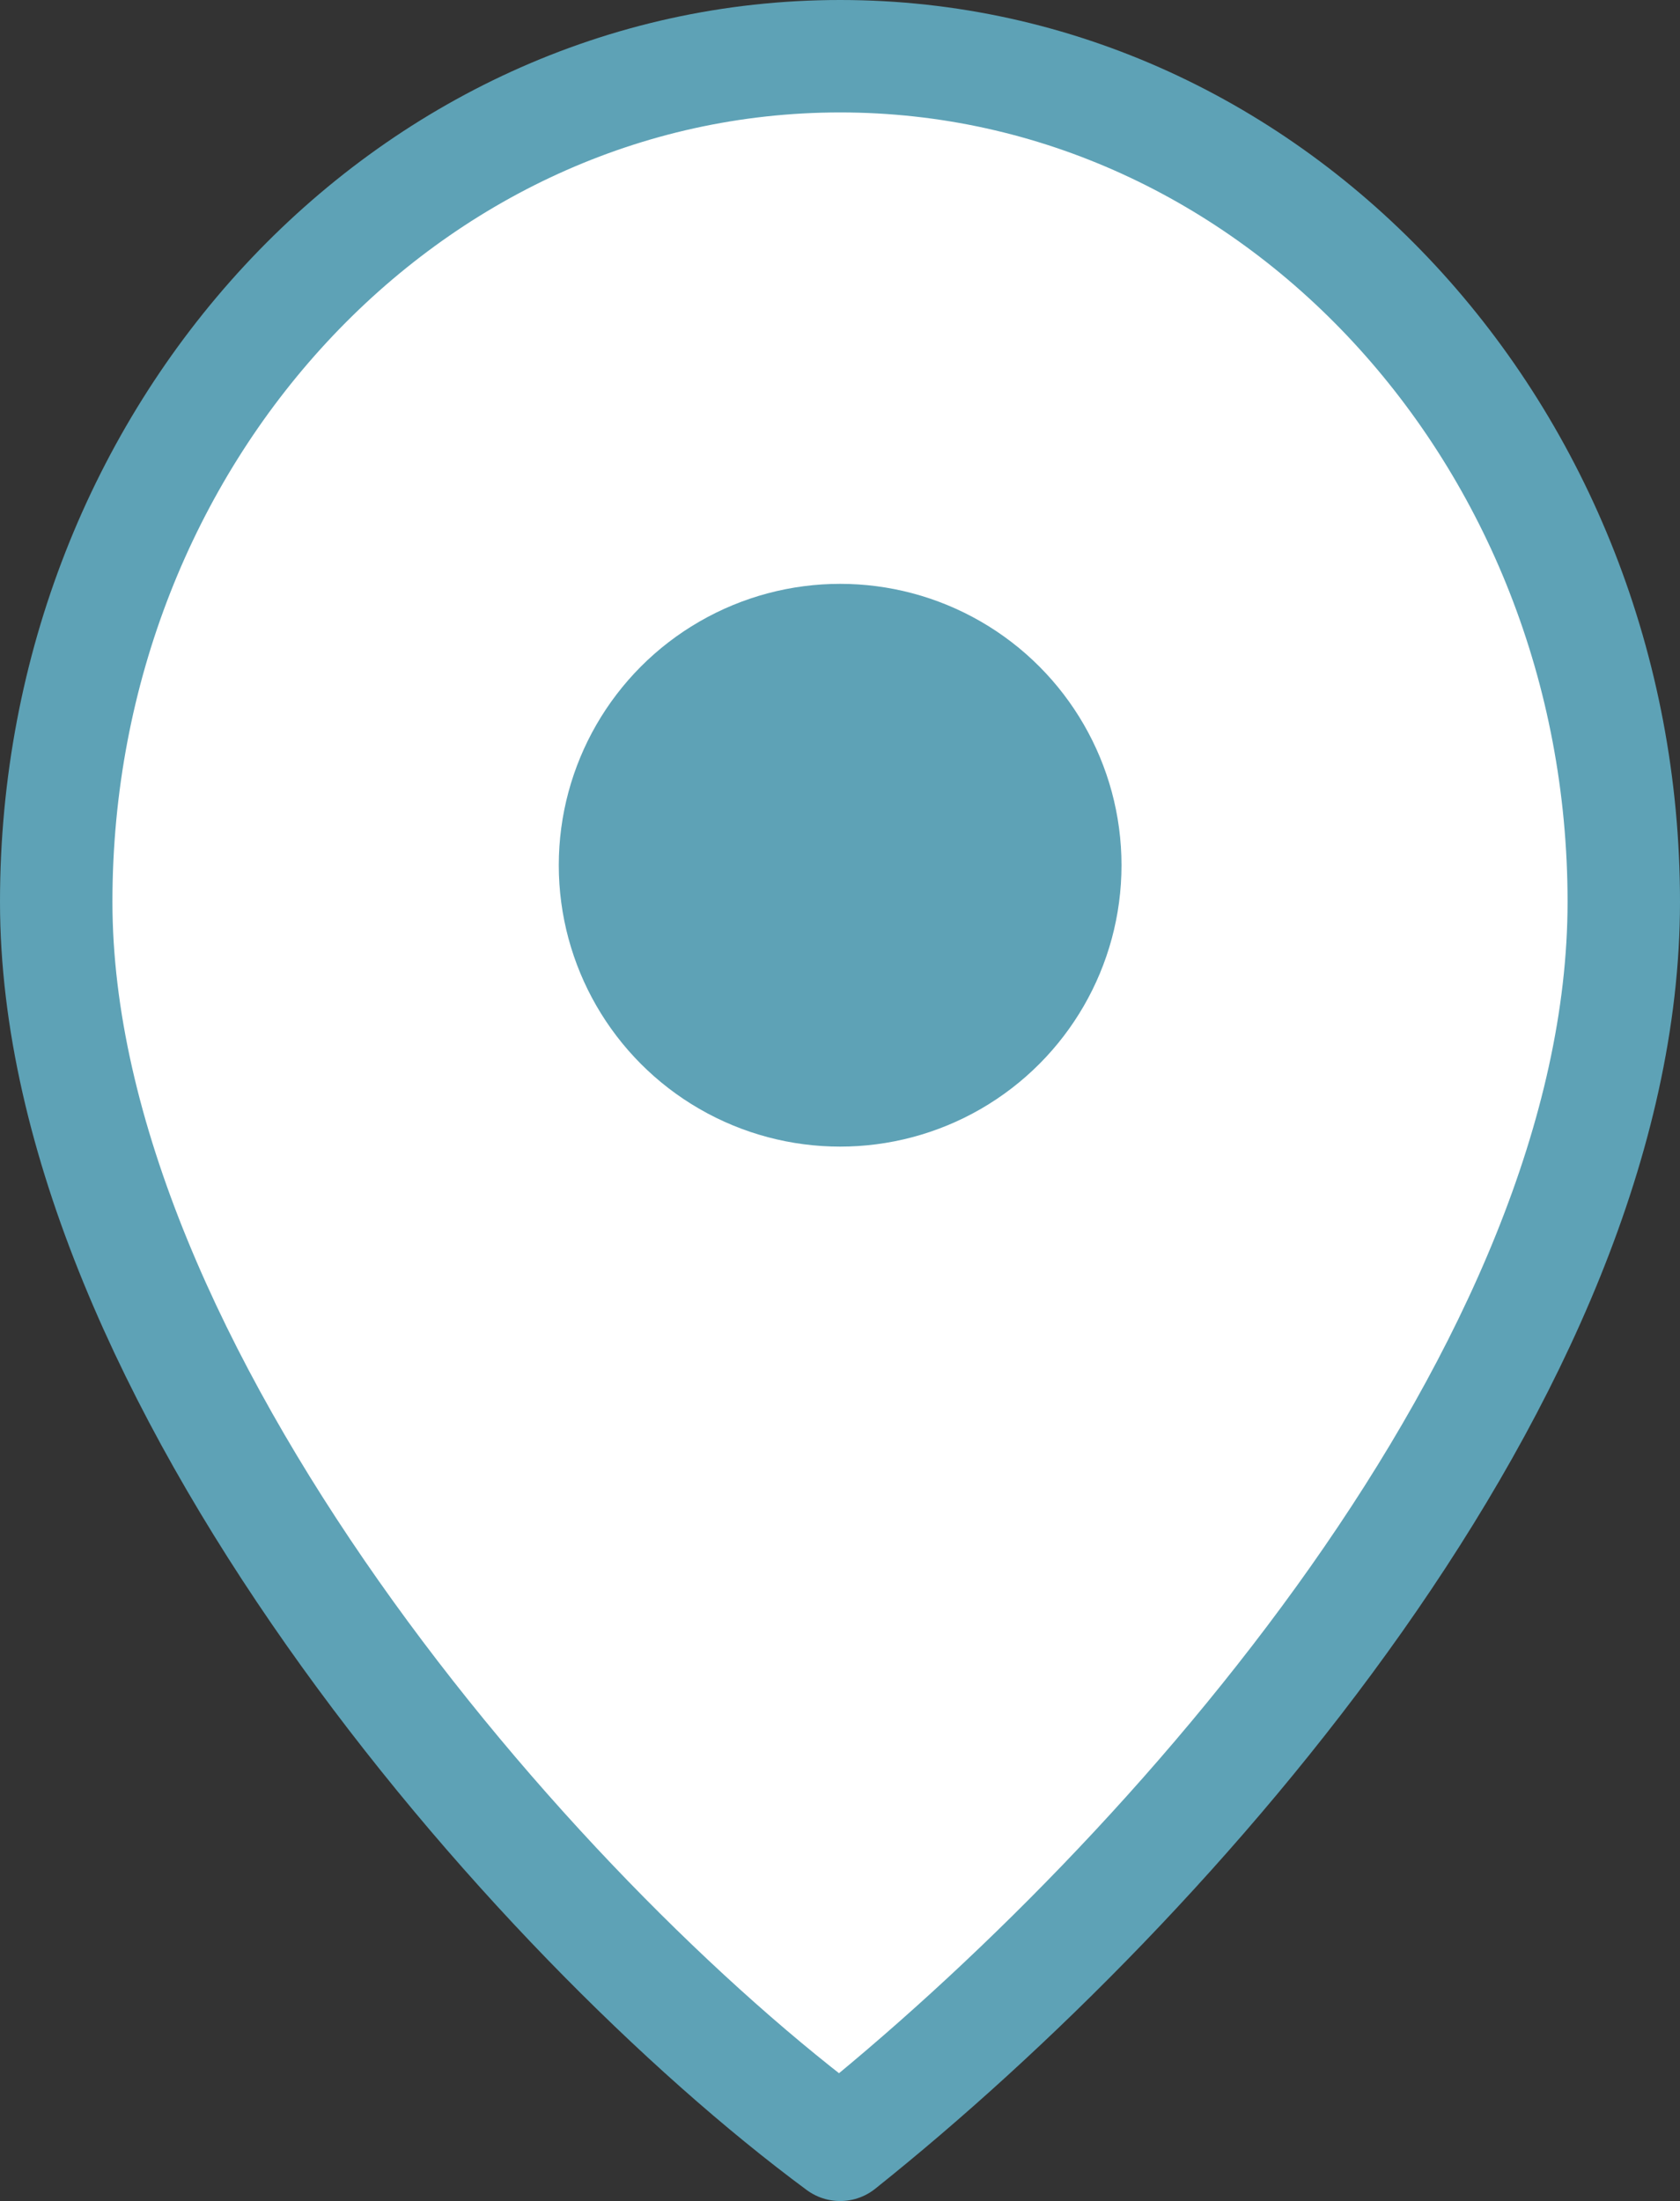
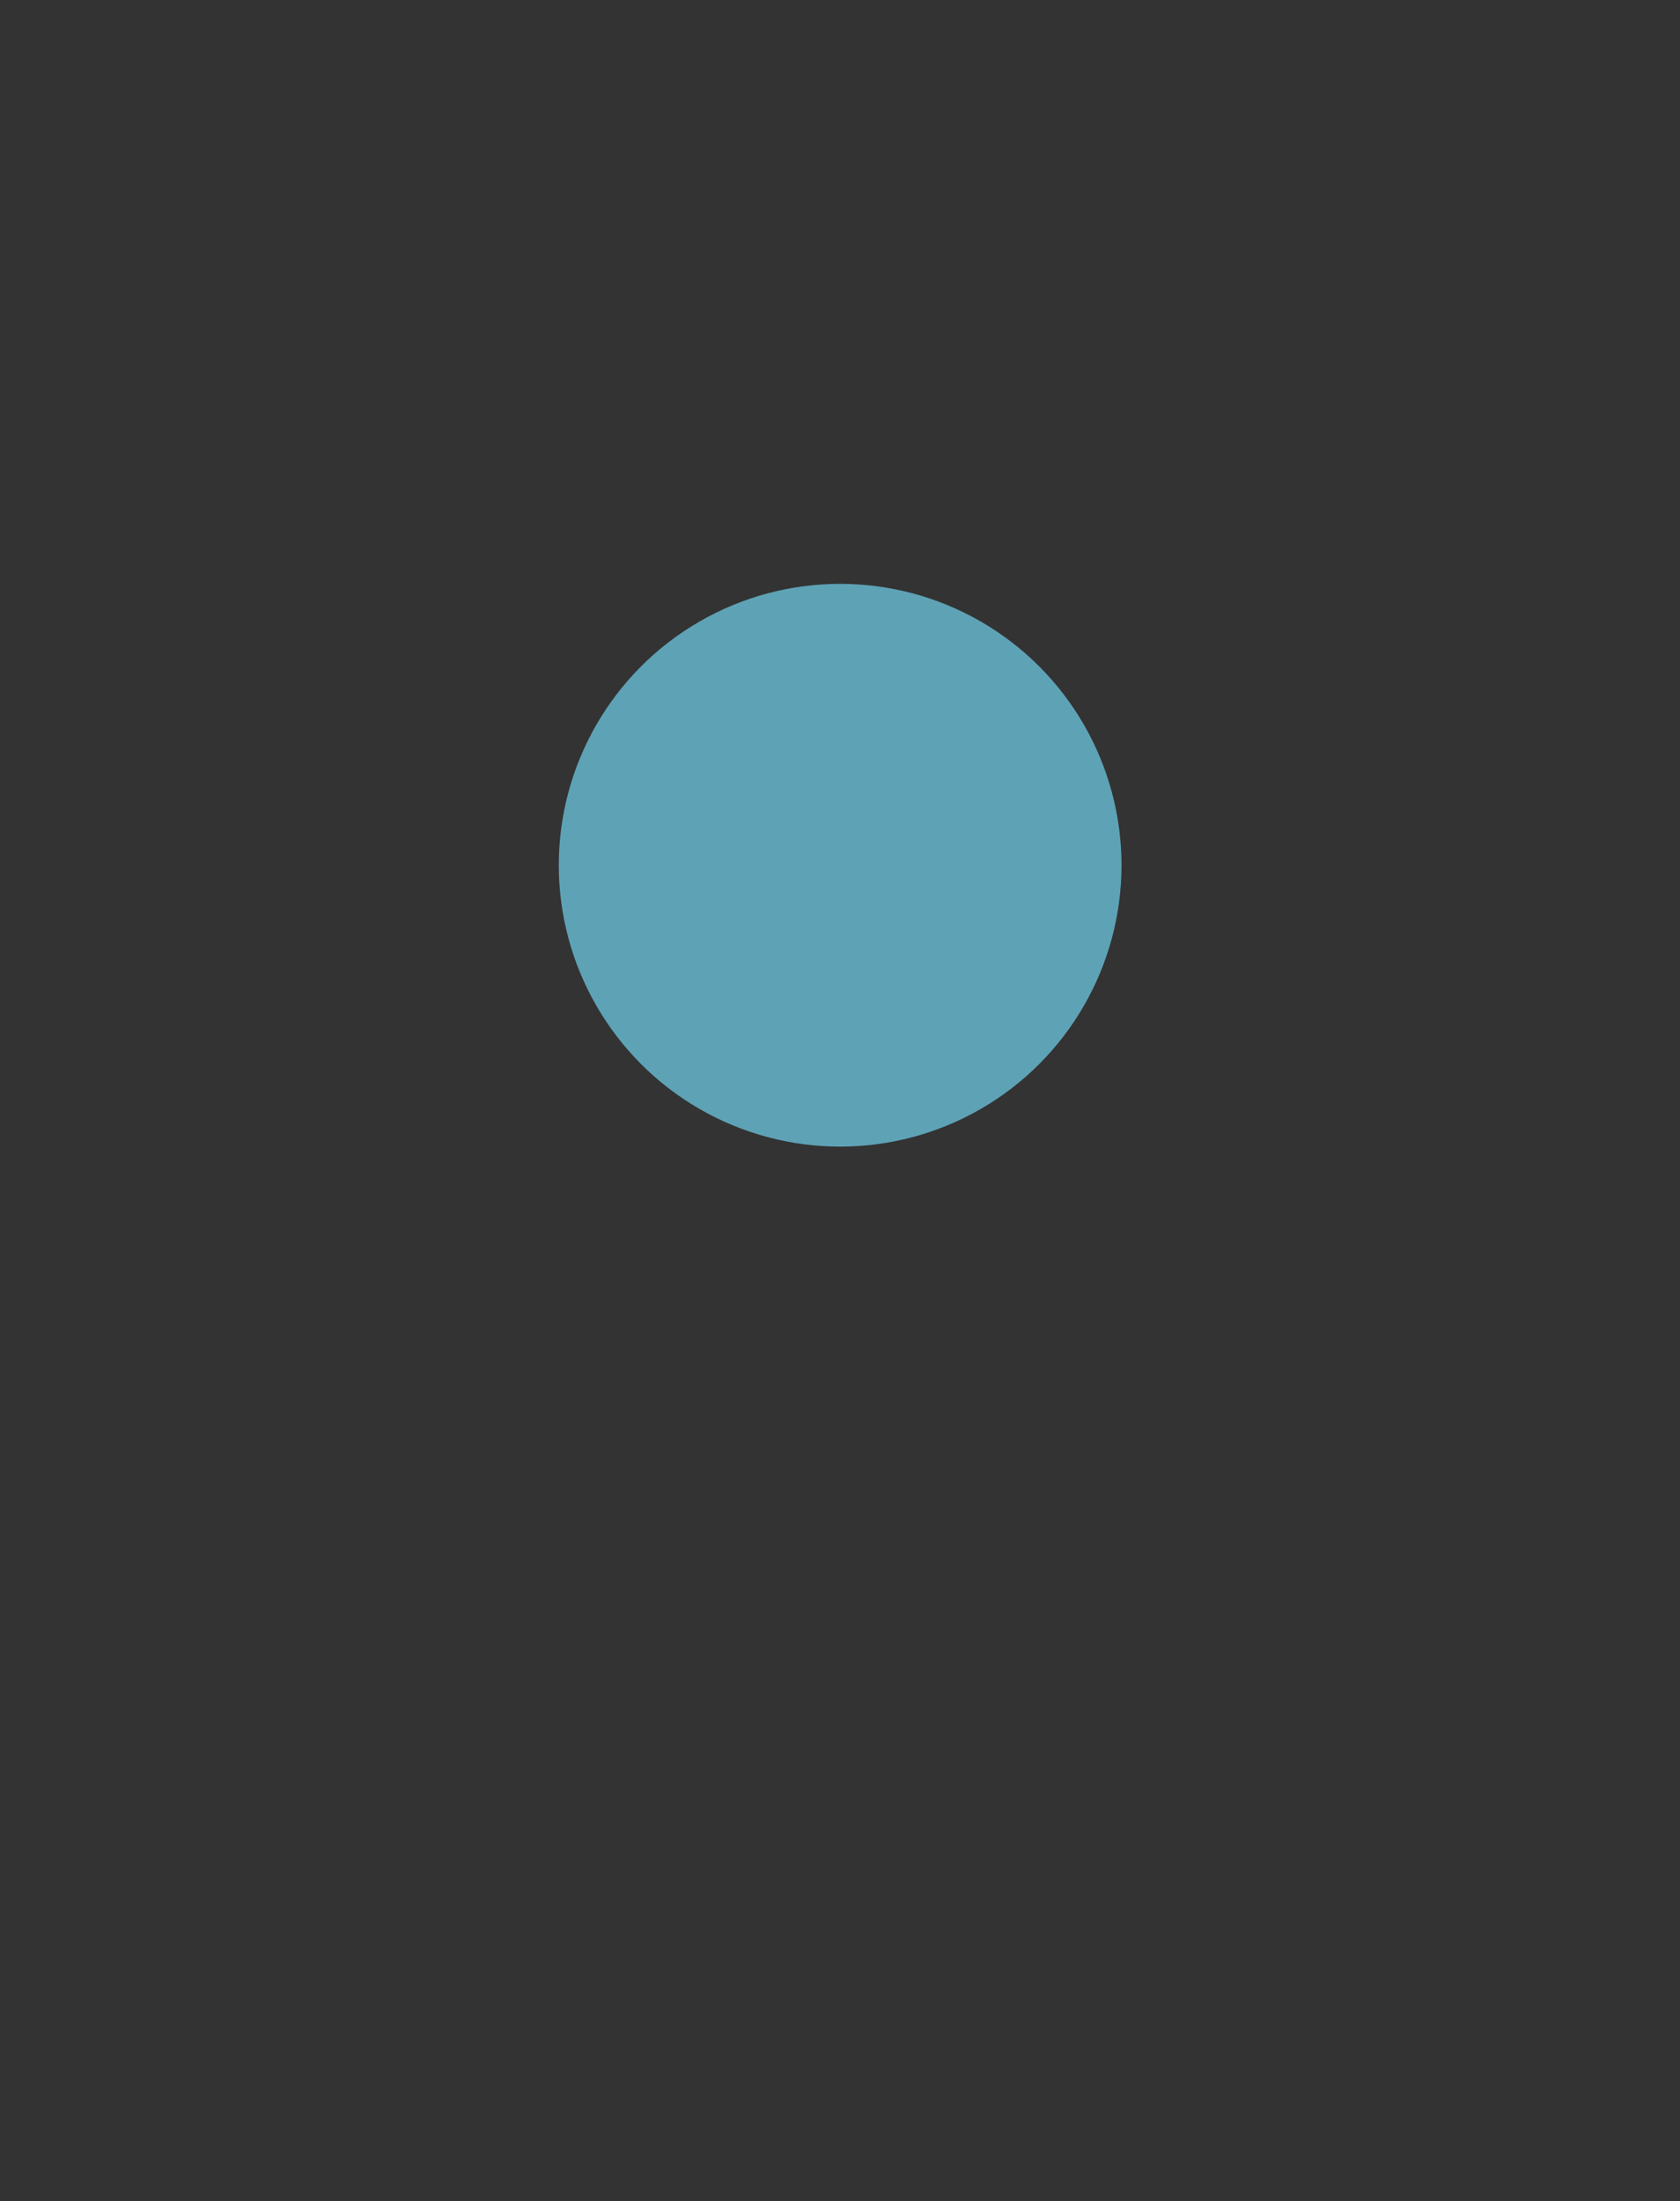
<svg xmlns="http://www.w3.org/2000/svg" viewBox="0 0 59.77 78.3">
  <rect x="0" y="0" width="59.77" height="78.3" fill="#333333" stroke="none" />
  <defs>
    <style>.cls-1{fill:#fff;stroke:#5ea2b6;stroke-linecap:round;stroke-linejoin:round;stroke-width:4px;}.cls-2{fill:#5ea2b6;}</style>
  </defs>
  <g id="Layer_2" data-name="Layer 2">
    <g id="Layer_1-2" data-name="Layer 1">
-       <path class="cls-1" d="M57.77,32.08c0,16.62-16.07,34.79-27.88,44.22C18.92,68.19,2,48.7,2,32.08S14.48,2,29.89,2,57.77,15.47,57.77,32.08Z" />
      <circle class="cls-2" cx="29.89" cy="30.78" r="10.01" />
    </g>
  </g>
</svg>